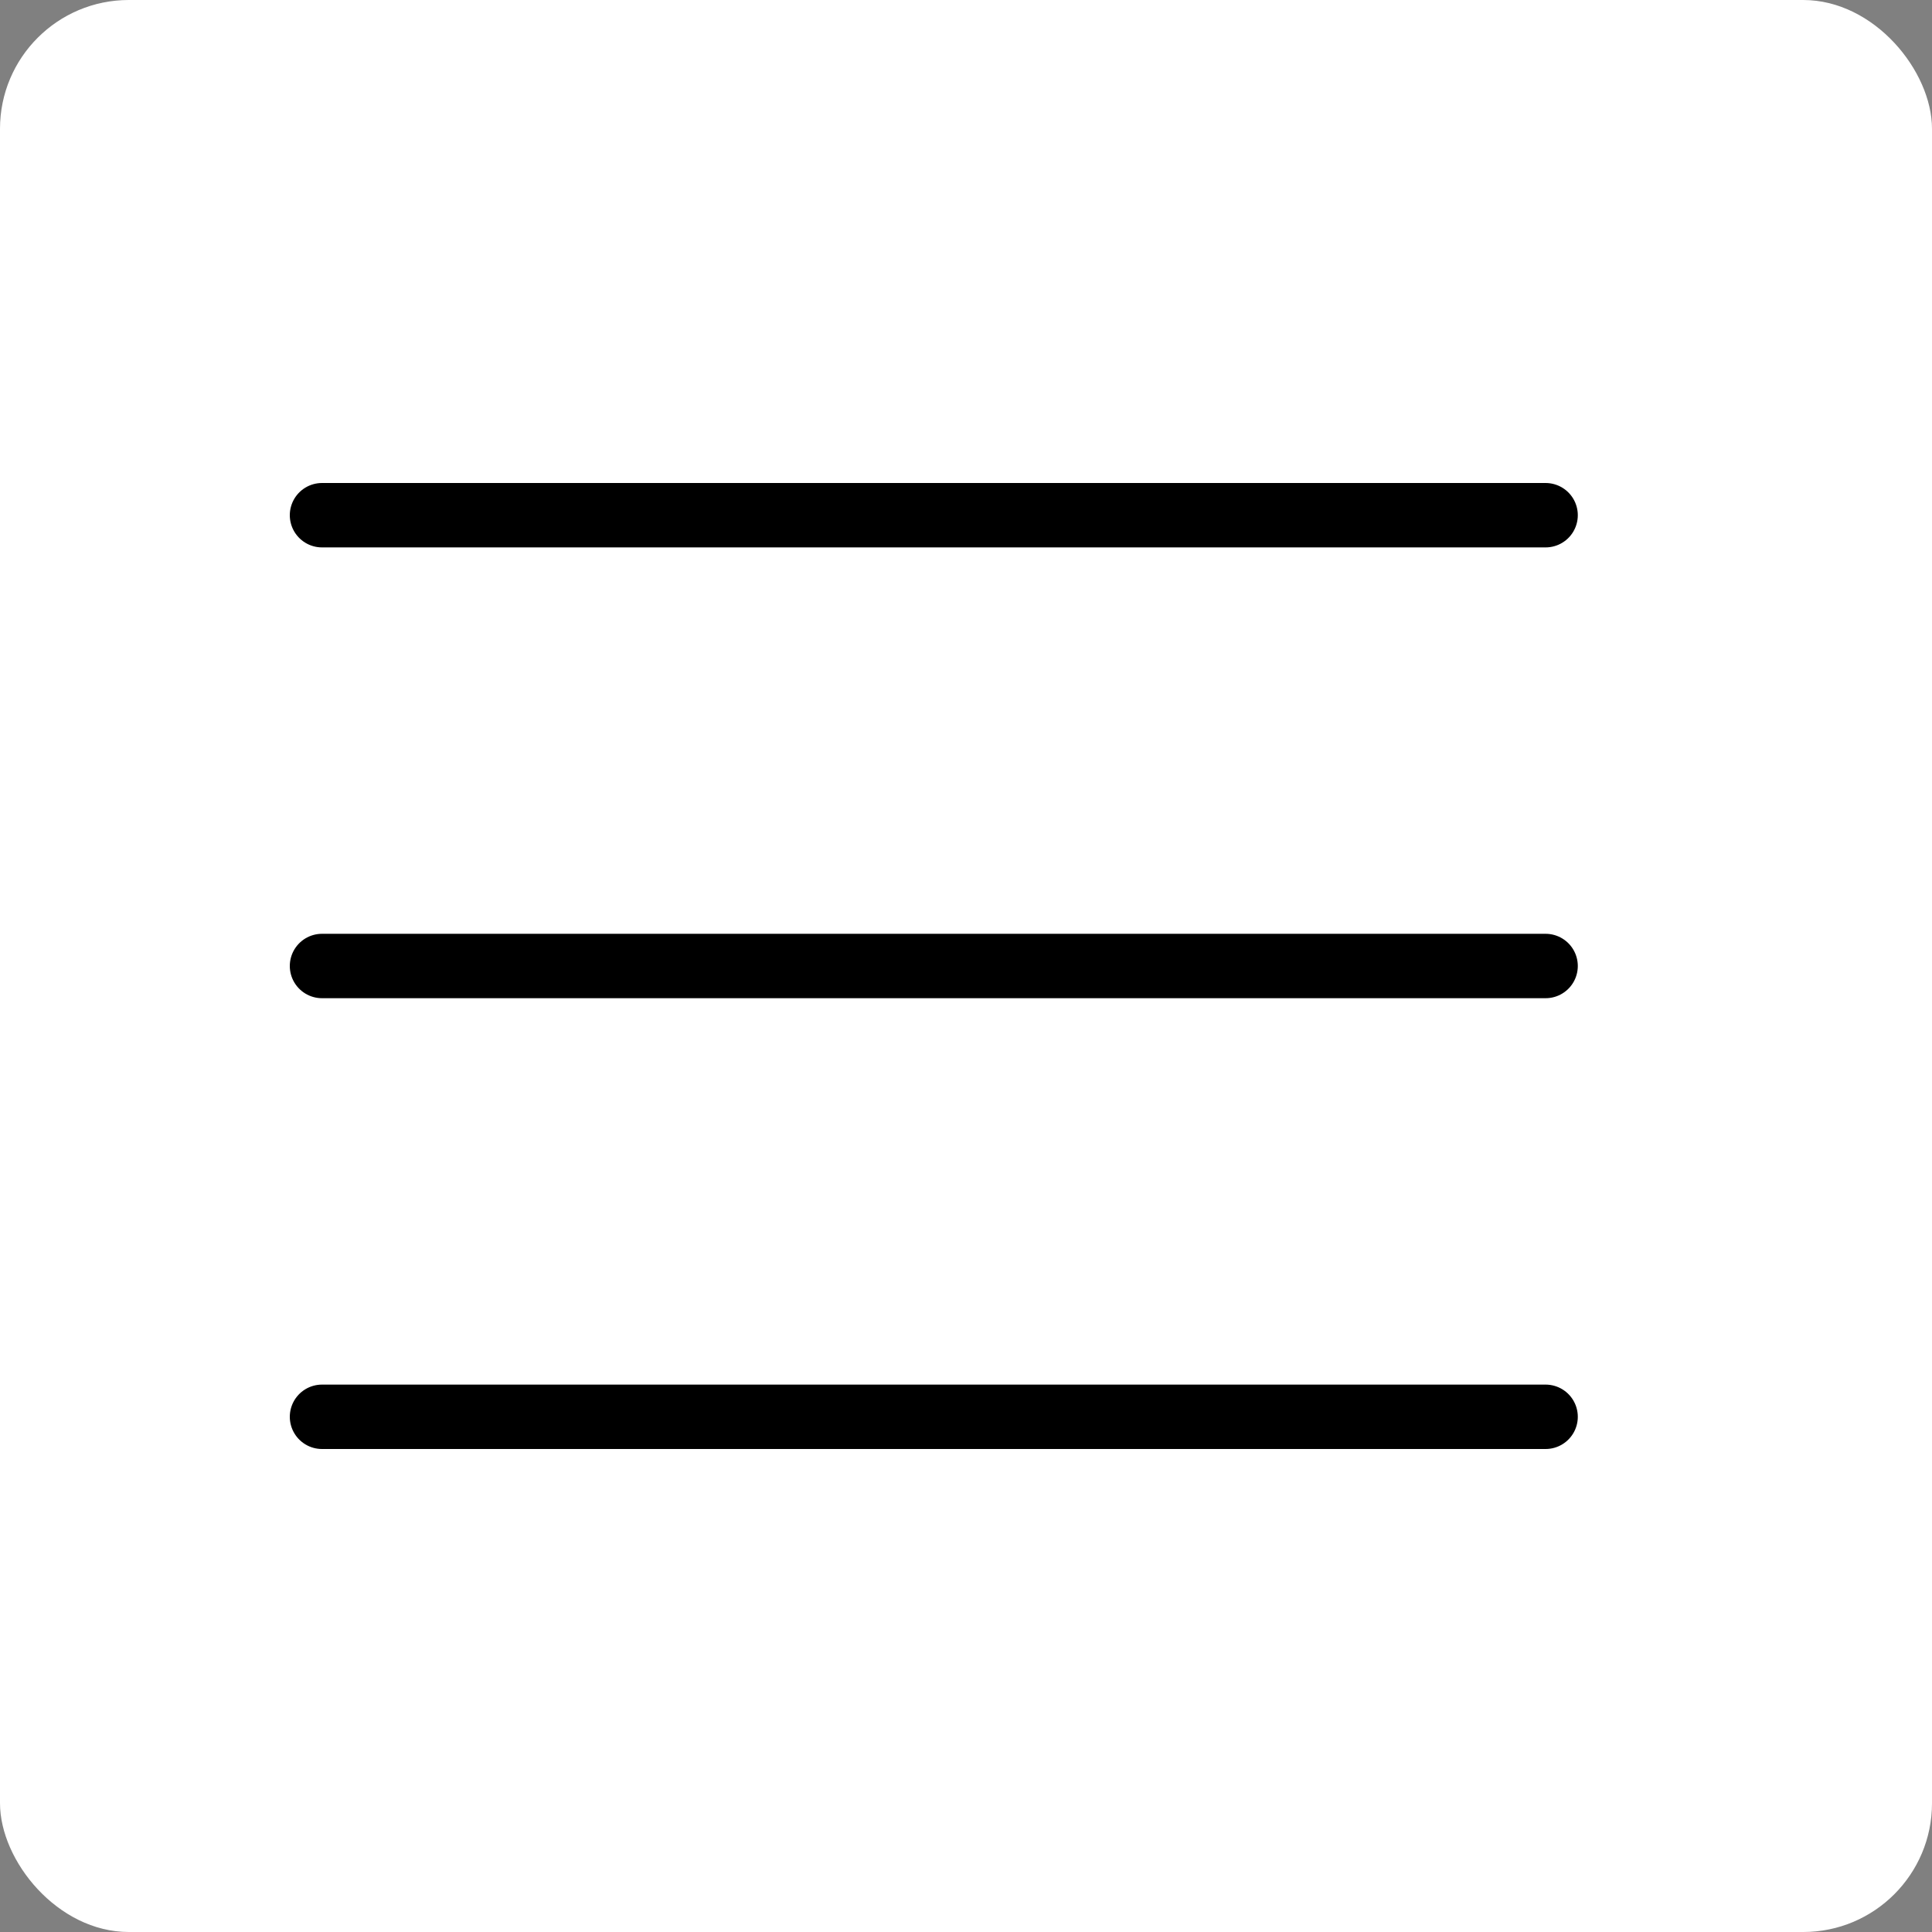
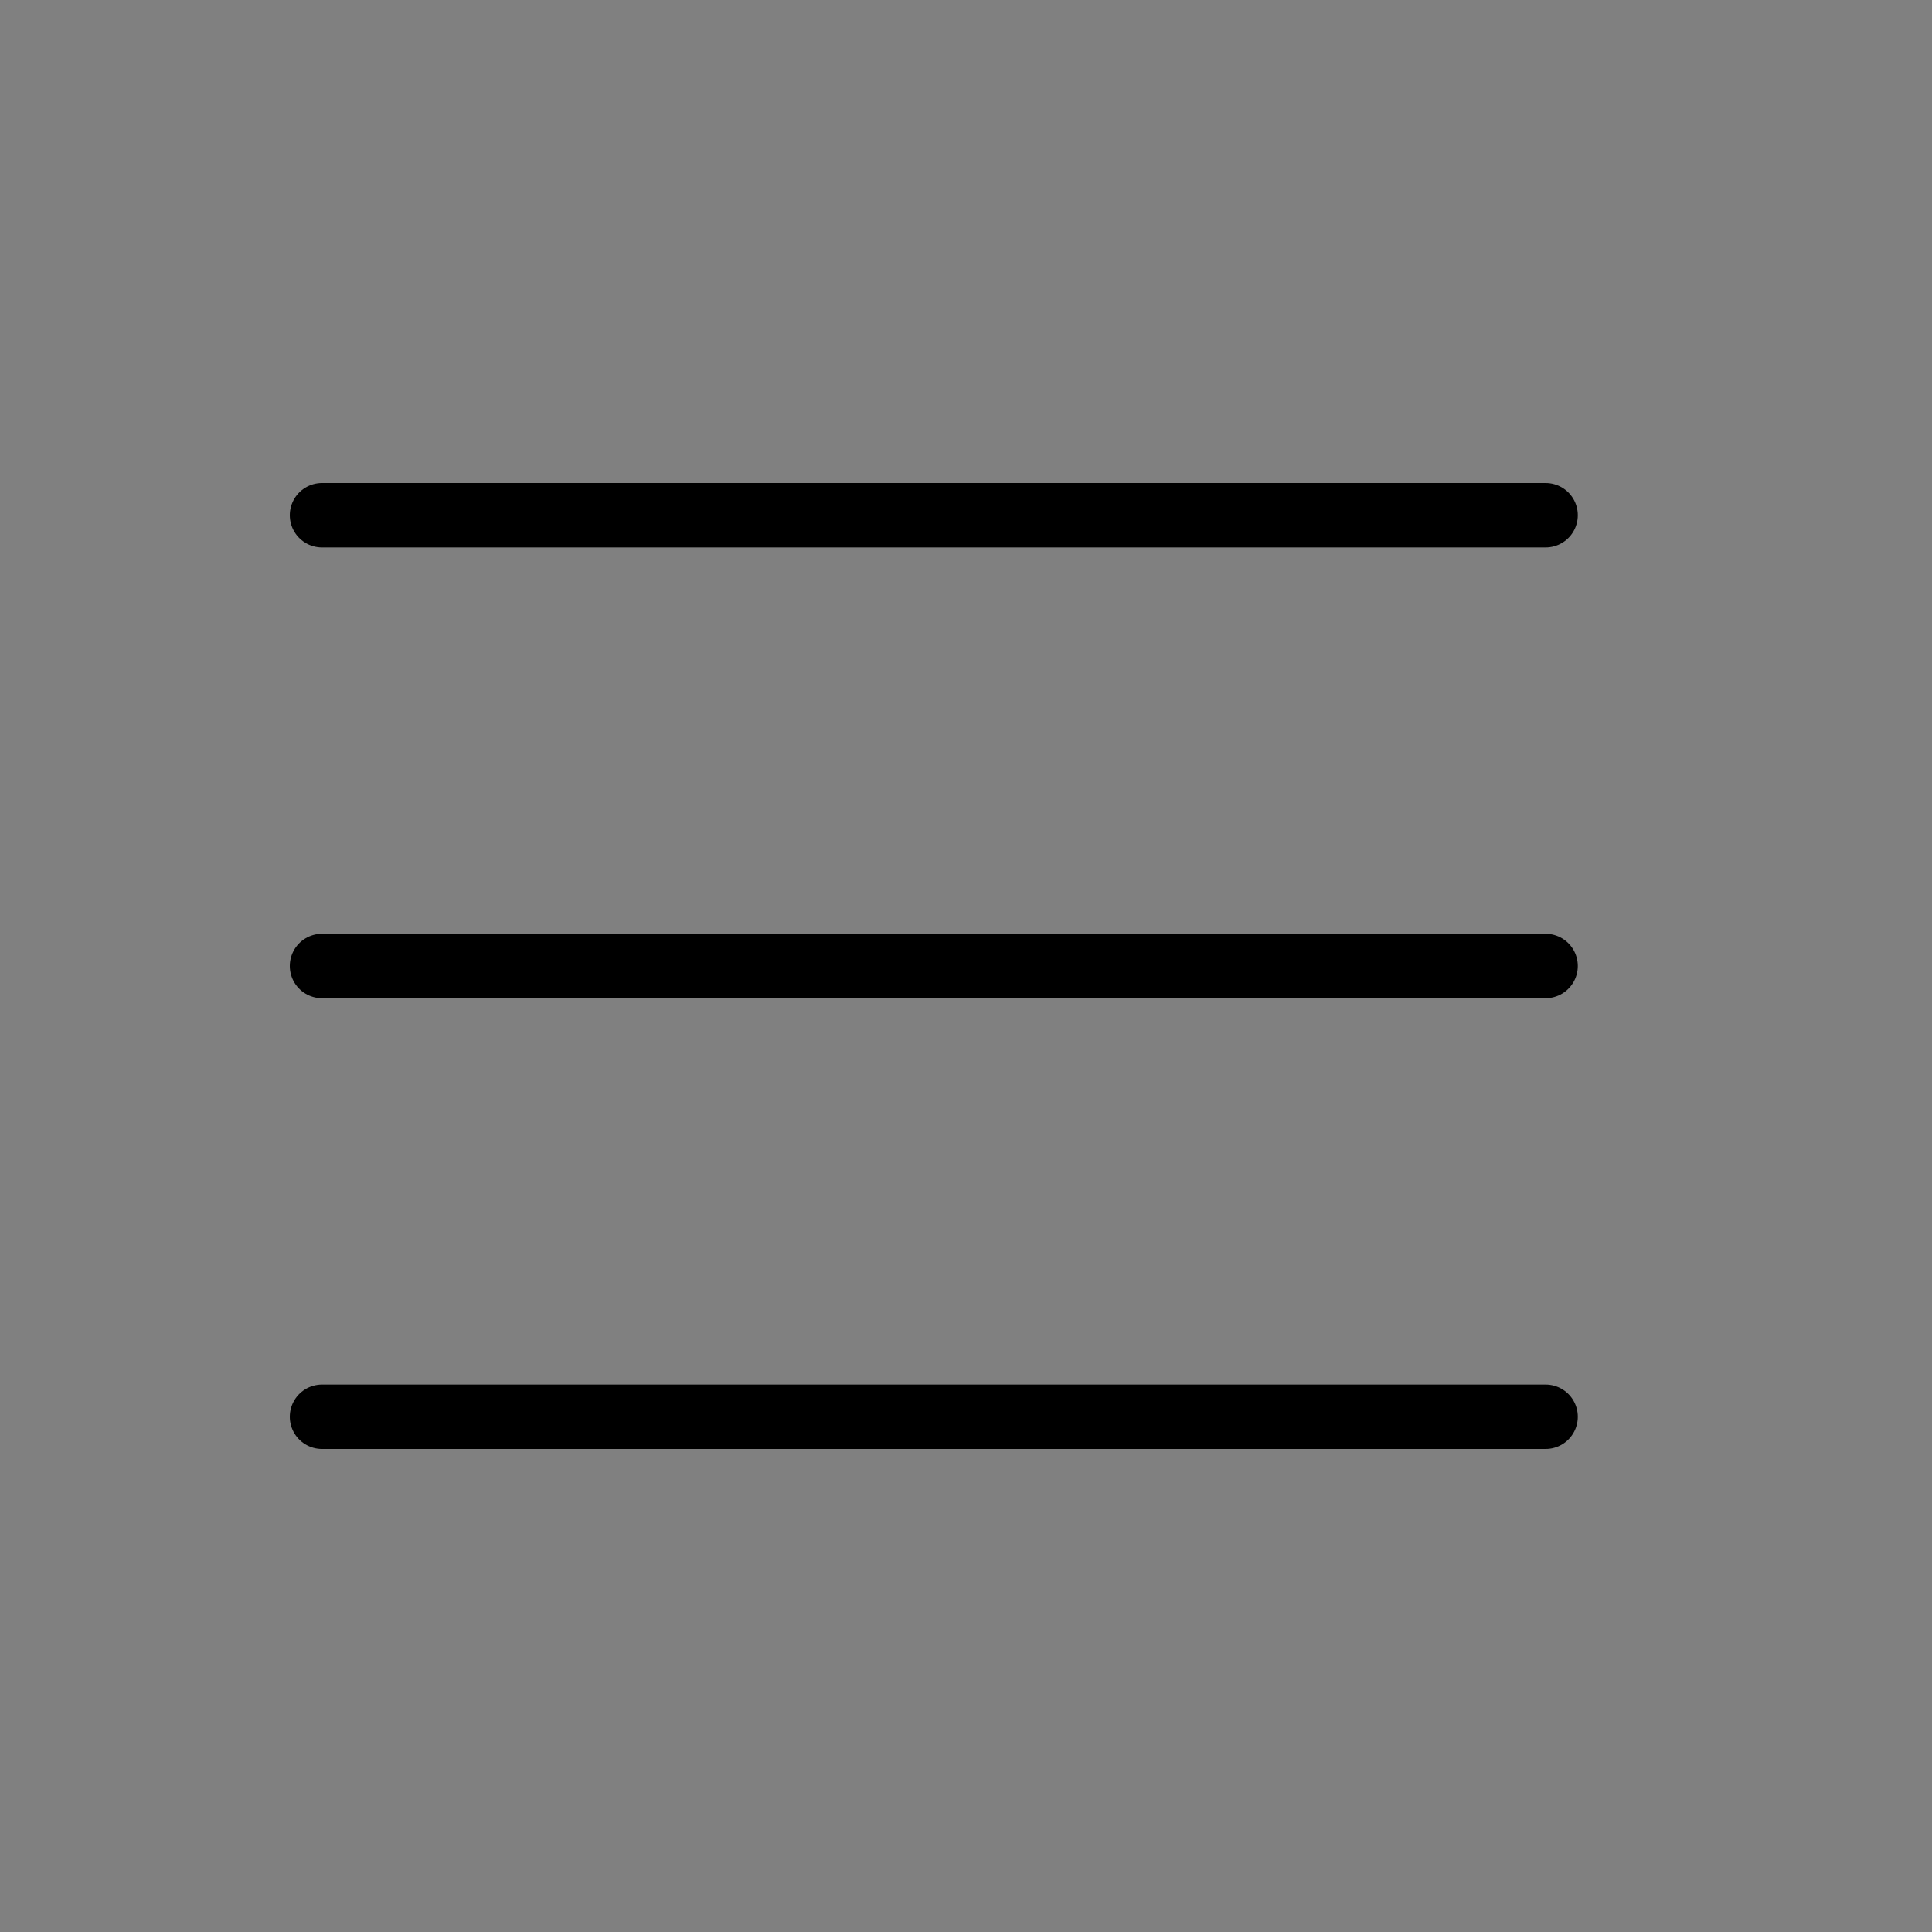
<svg xmlns="http://www.w3.org/2000/svg" width="30" height="30" viewBox="0 0 30 30" fill="none">
  <rect x="0" y="0" width="30" height="30" fill="#808080" stroke="none" />
-   <rect width="30" height="30" rx="2" fill="white" />
  <path d="M5 8H24" stroke="black" stroke-linecap="round" />
  <path d="M5 15H24" stroke="black" stroke-linecap="round" />
  <path d="M5 22H24" stroke="black" stroke-linecap="round" />
</svg>